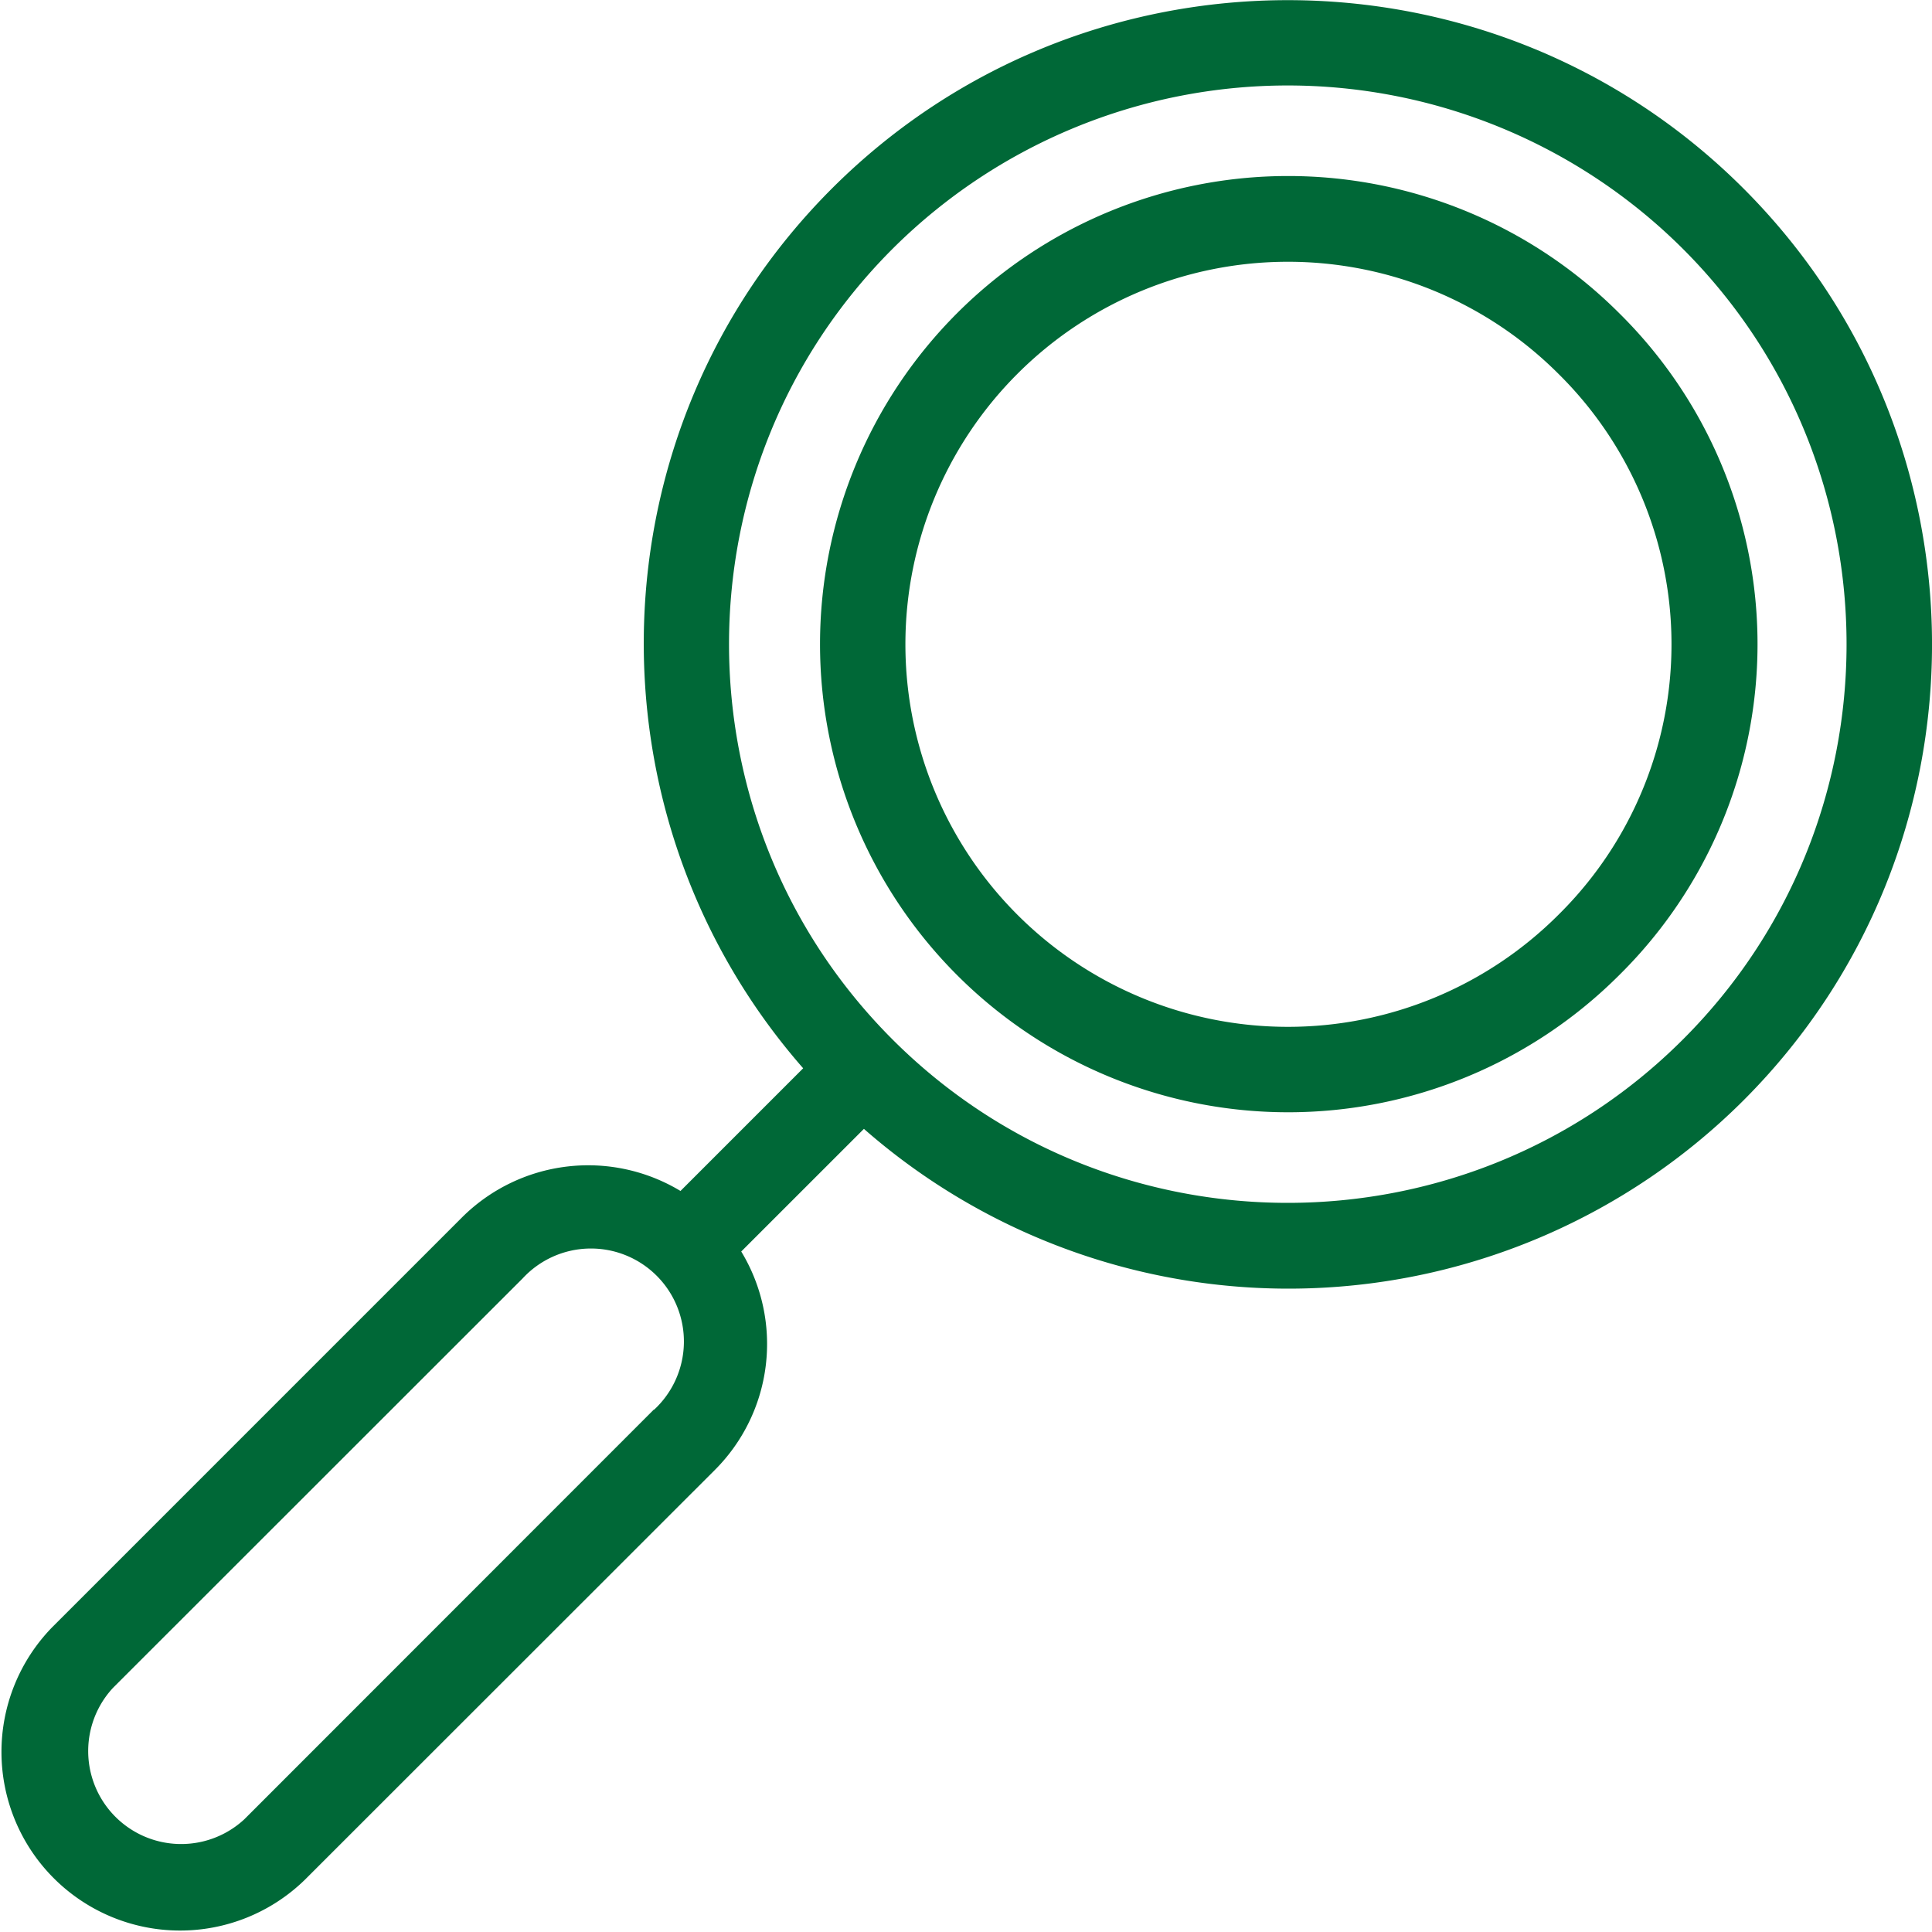
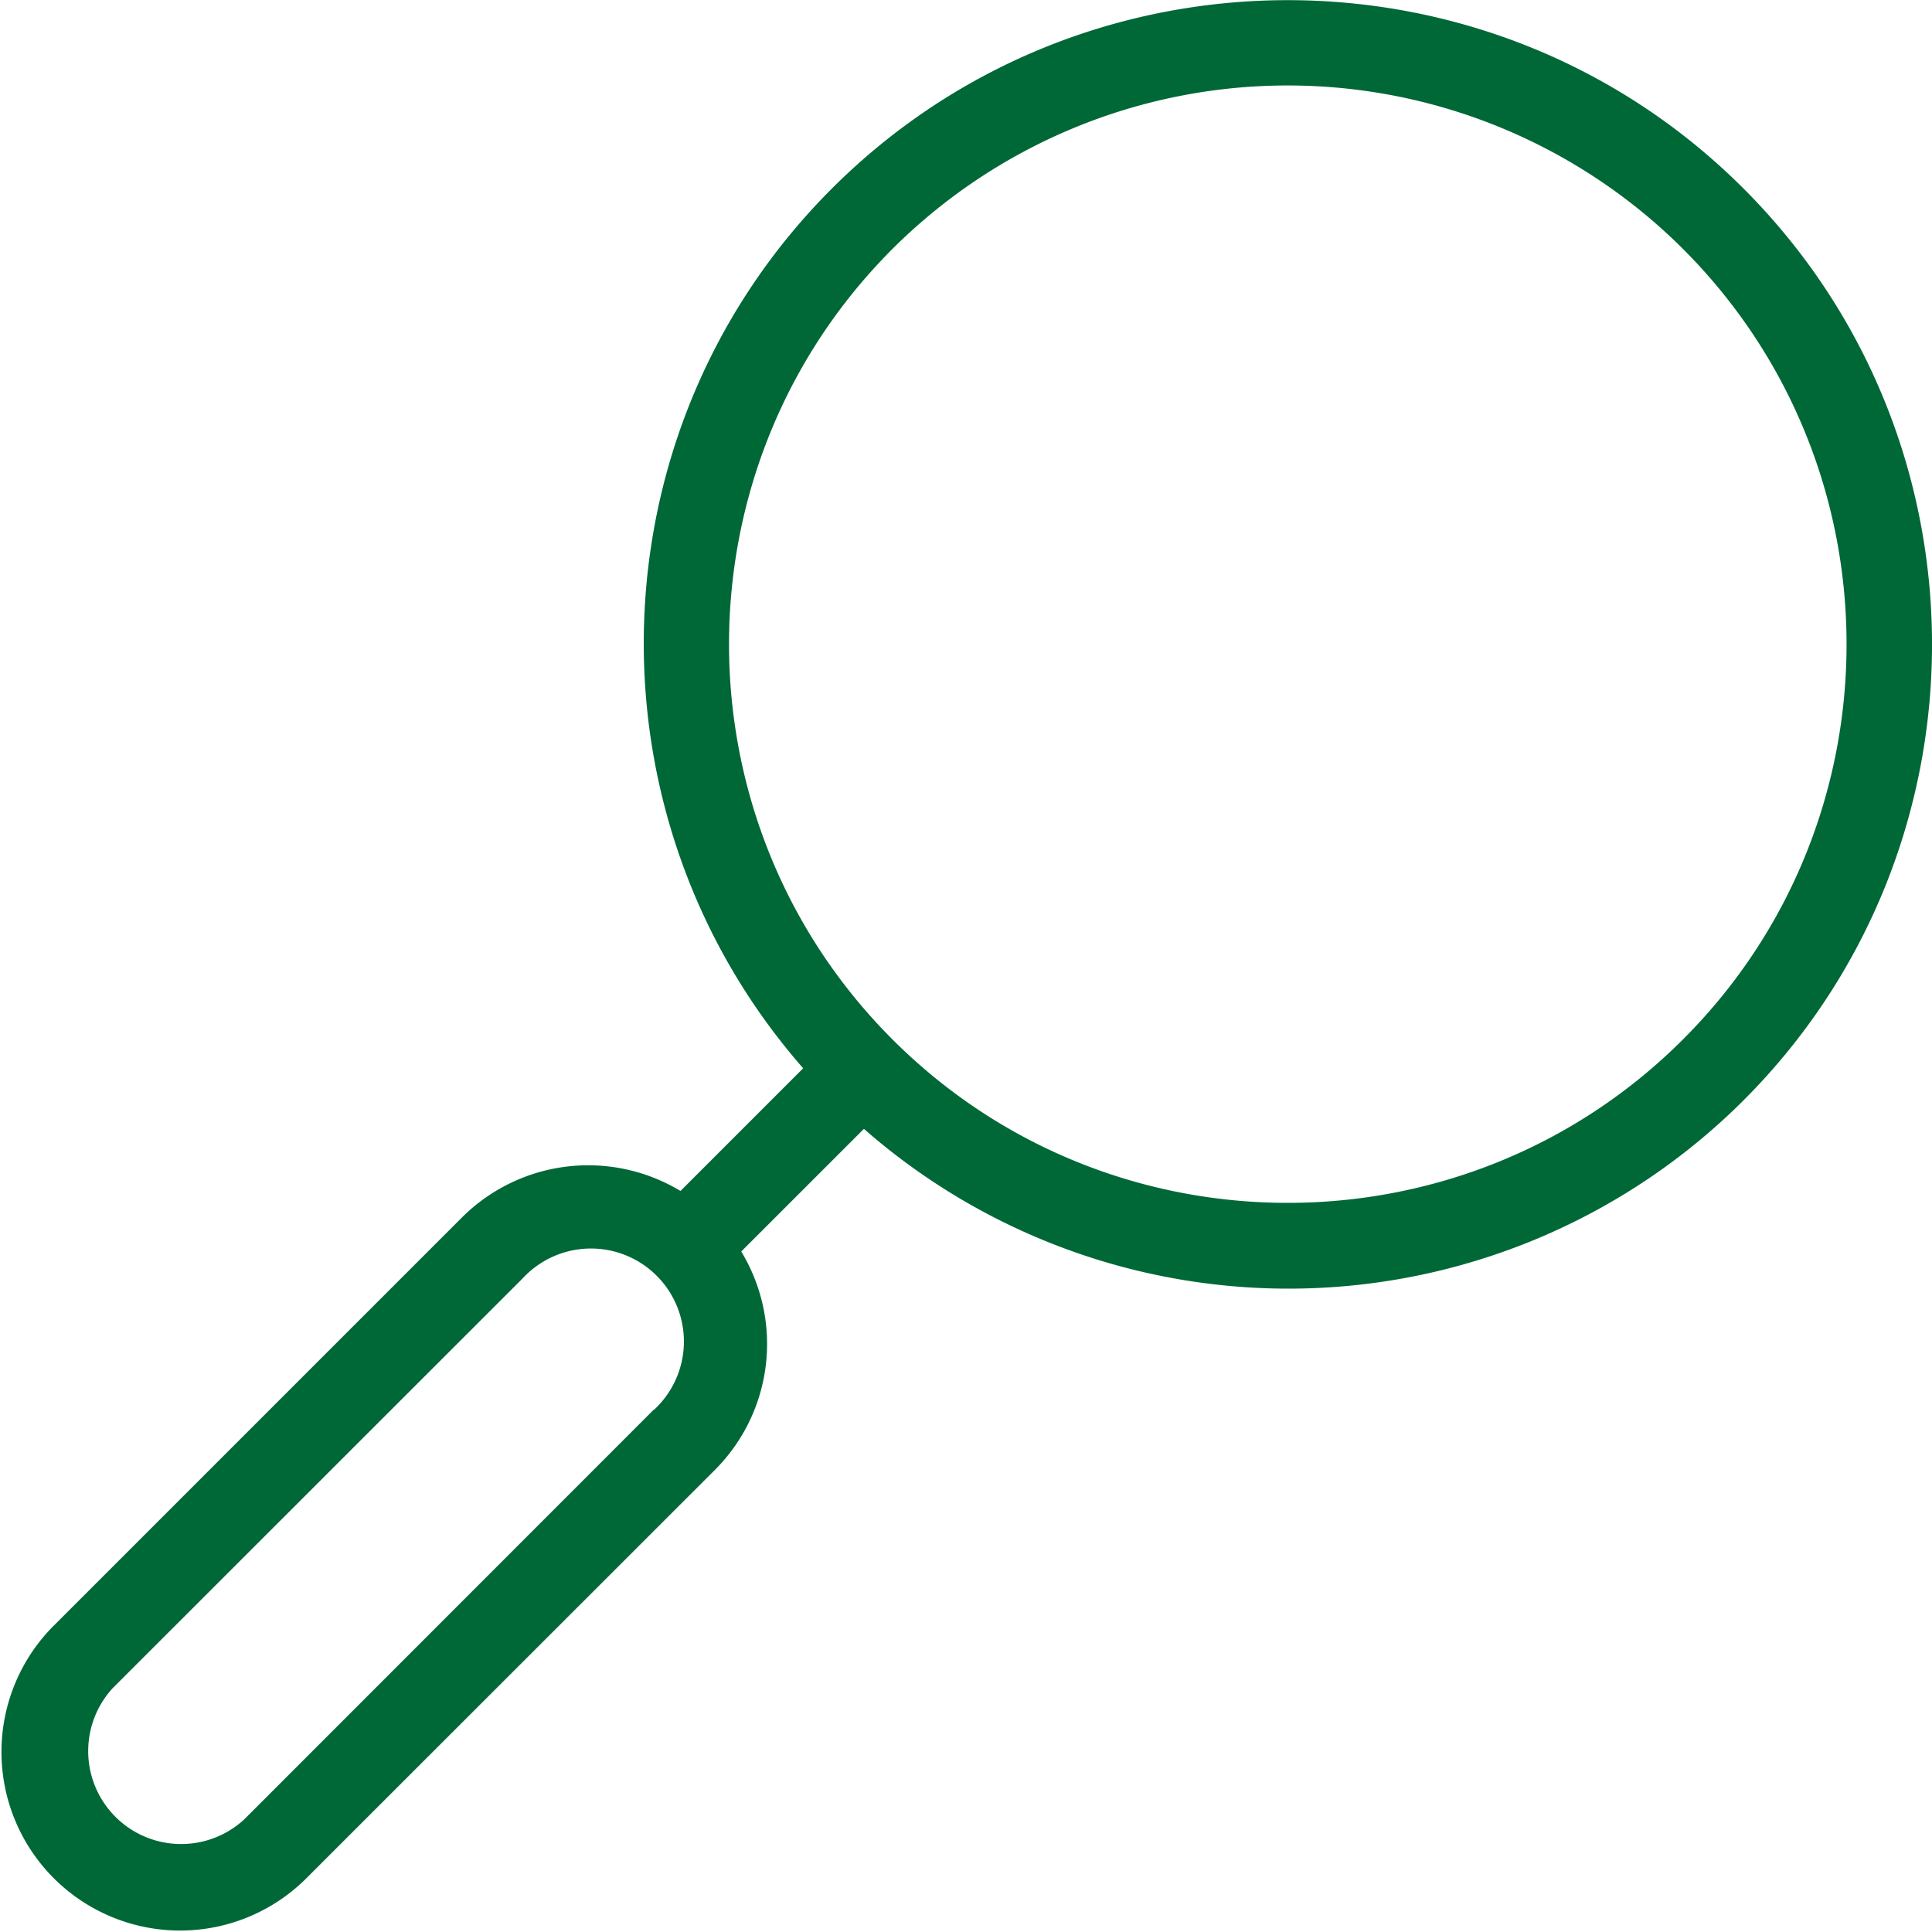
<svg xmlns="http://www.w3.org/2000/svg" id="Layer_1" data-name="Layer 1" viewBox="0 0 500 500">
  <defs>
    <style>.cls-1{fill:#006837;}</style>
  </defs>
  <path class="cls-1" d="M451.22,48.79c-65-65-170.88-65-235.92,0-62.4,62.39-64.77,162.23-7.44,227.68l-31.75,31.75a46.27,46.27,0,0,0-56.55,6.85l-106,106a46.23,46.23,0,0,0,65.37,65.38l106.05-106a46.11,46.11,0,0,0,6.85-56.56l31.75-31.74a166.66,166.66,0,0,0,227.69-7.43C516.26,219.67,516.26,113.83,451.22,48.79Zm-282,316-106,106.05a24.06,24.06,0,0,1-34-34l106.05-106a24.06,24.06,0,1,1,34,34ZM435.55,269c-56.41,56.4-148.18,56.4-204.58,0s-56.4-148.18,0-204.58a144.83,144.83,0,0,1,204.58,0C492,120.86,492,212.63,435.55,269Z" />
-   <path class="cls-1" d="M419,81a121.15,121.15,0,1,0,0,171.41A120.38,120.38,0,0,0,419,81ZM403.29,236.78a99,99,0,1,1,0-140.07A98.37,98.37,0,0,1,403.29,236.78Z" />
</svg>